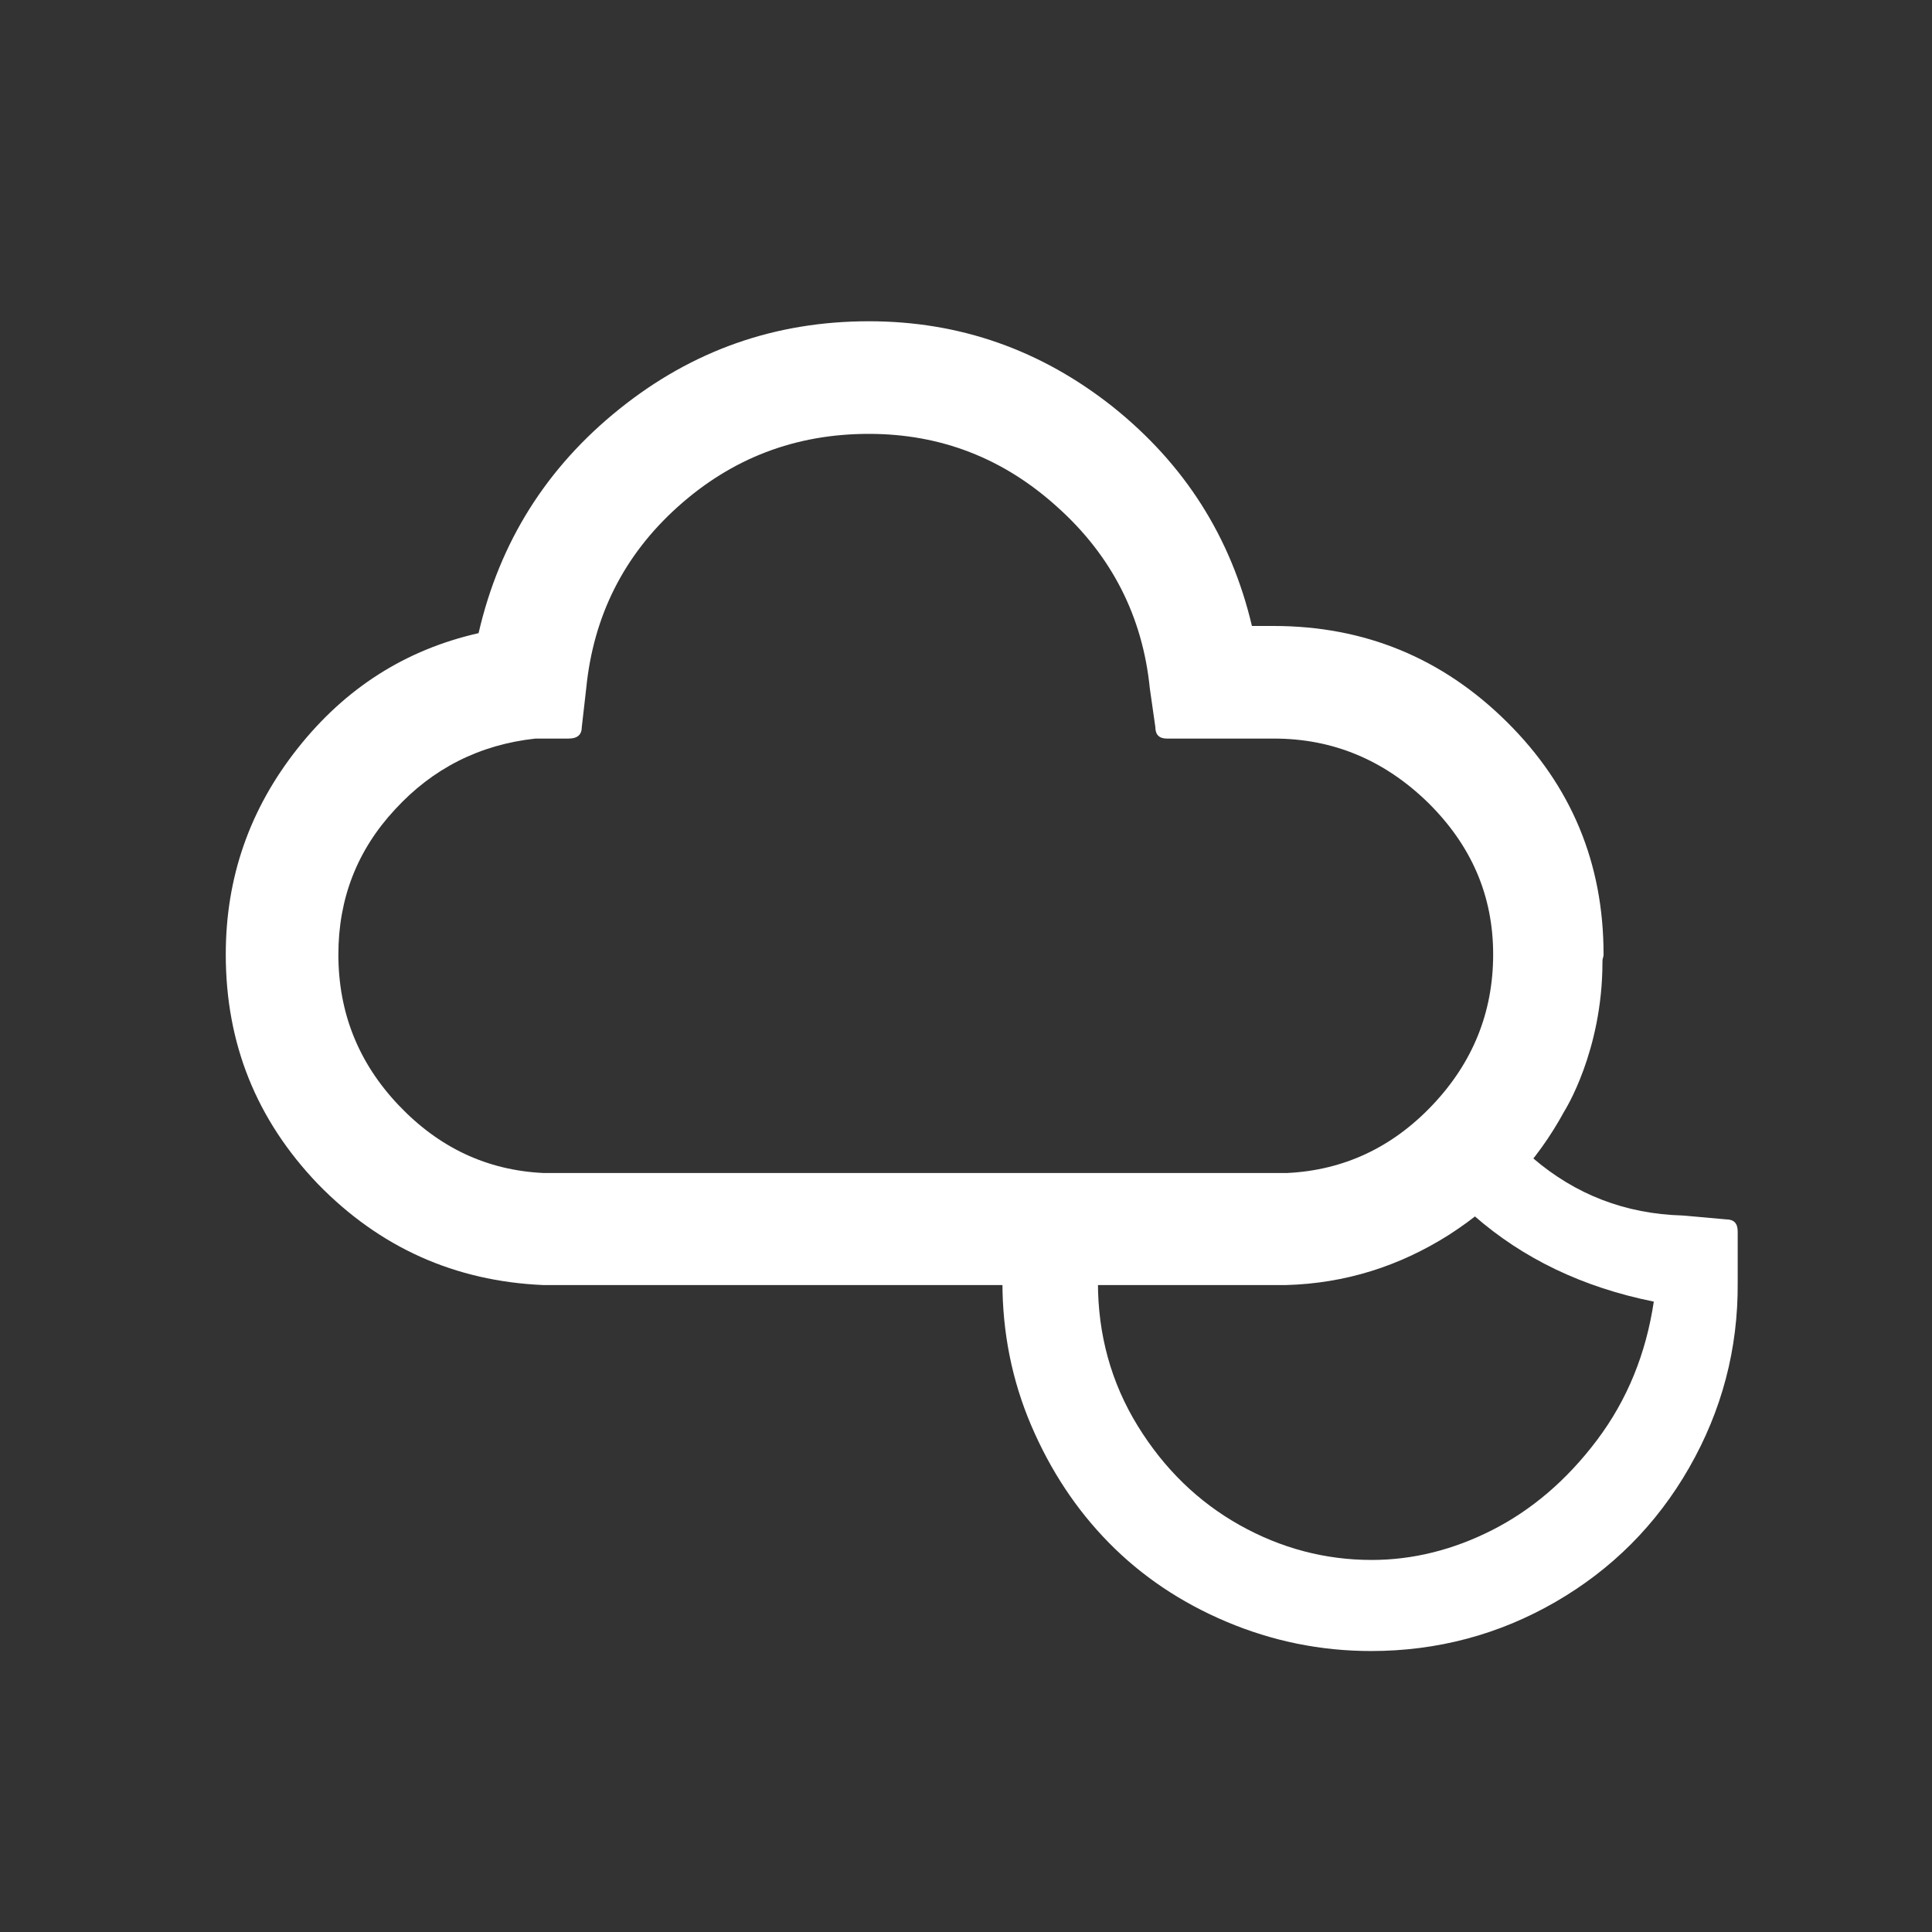
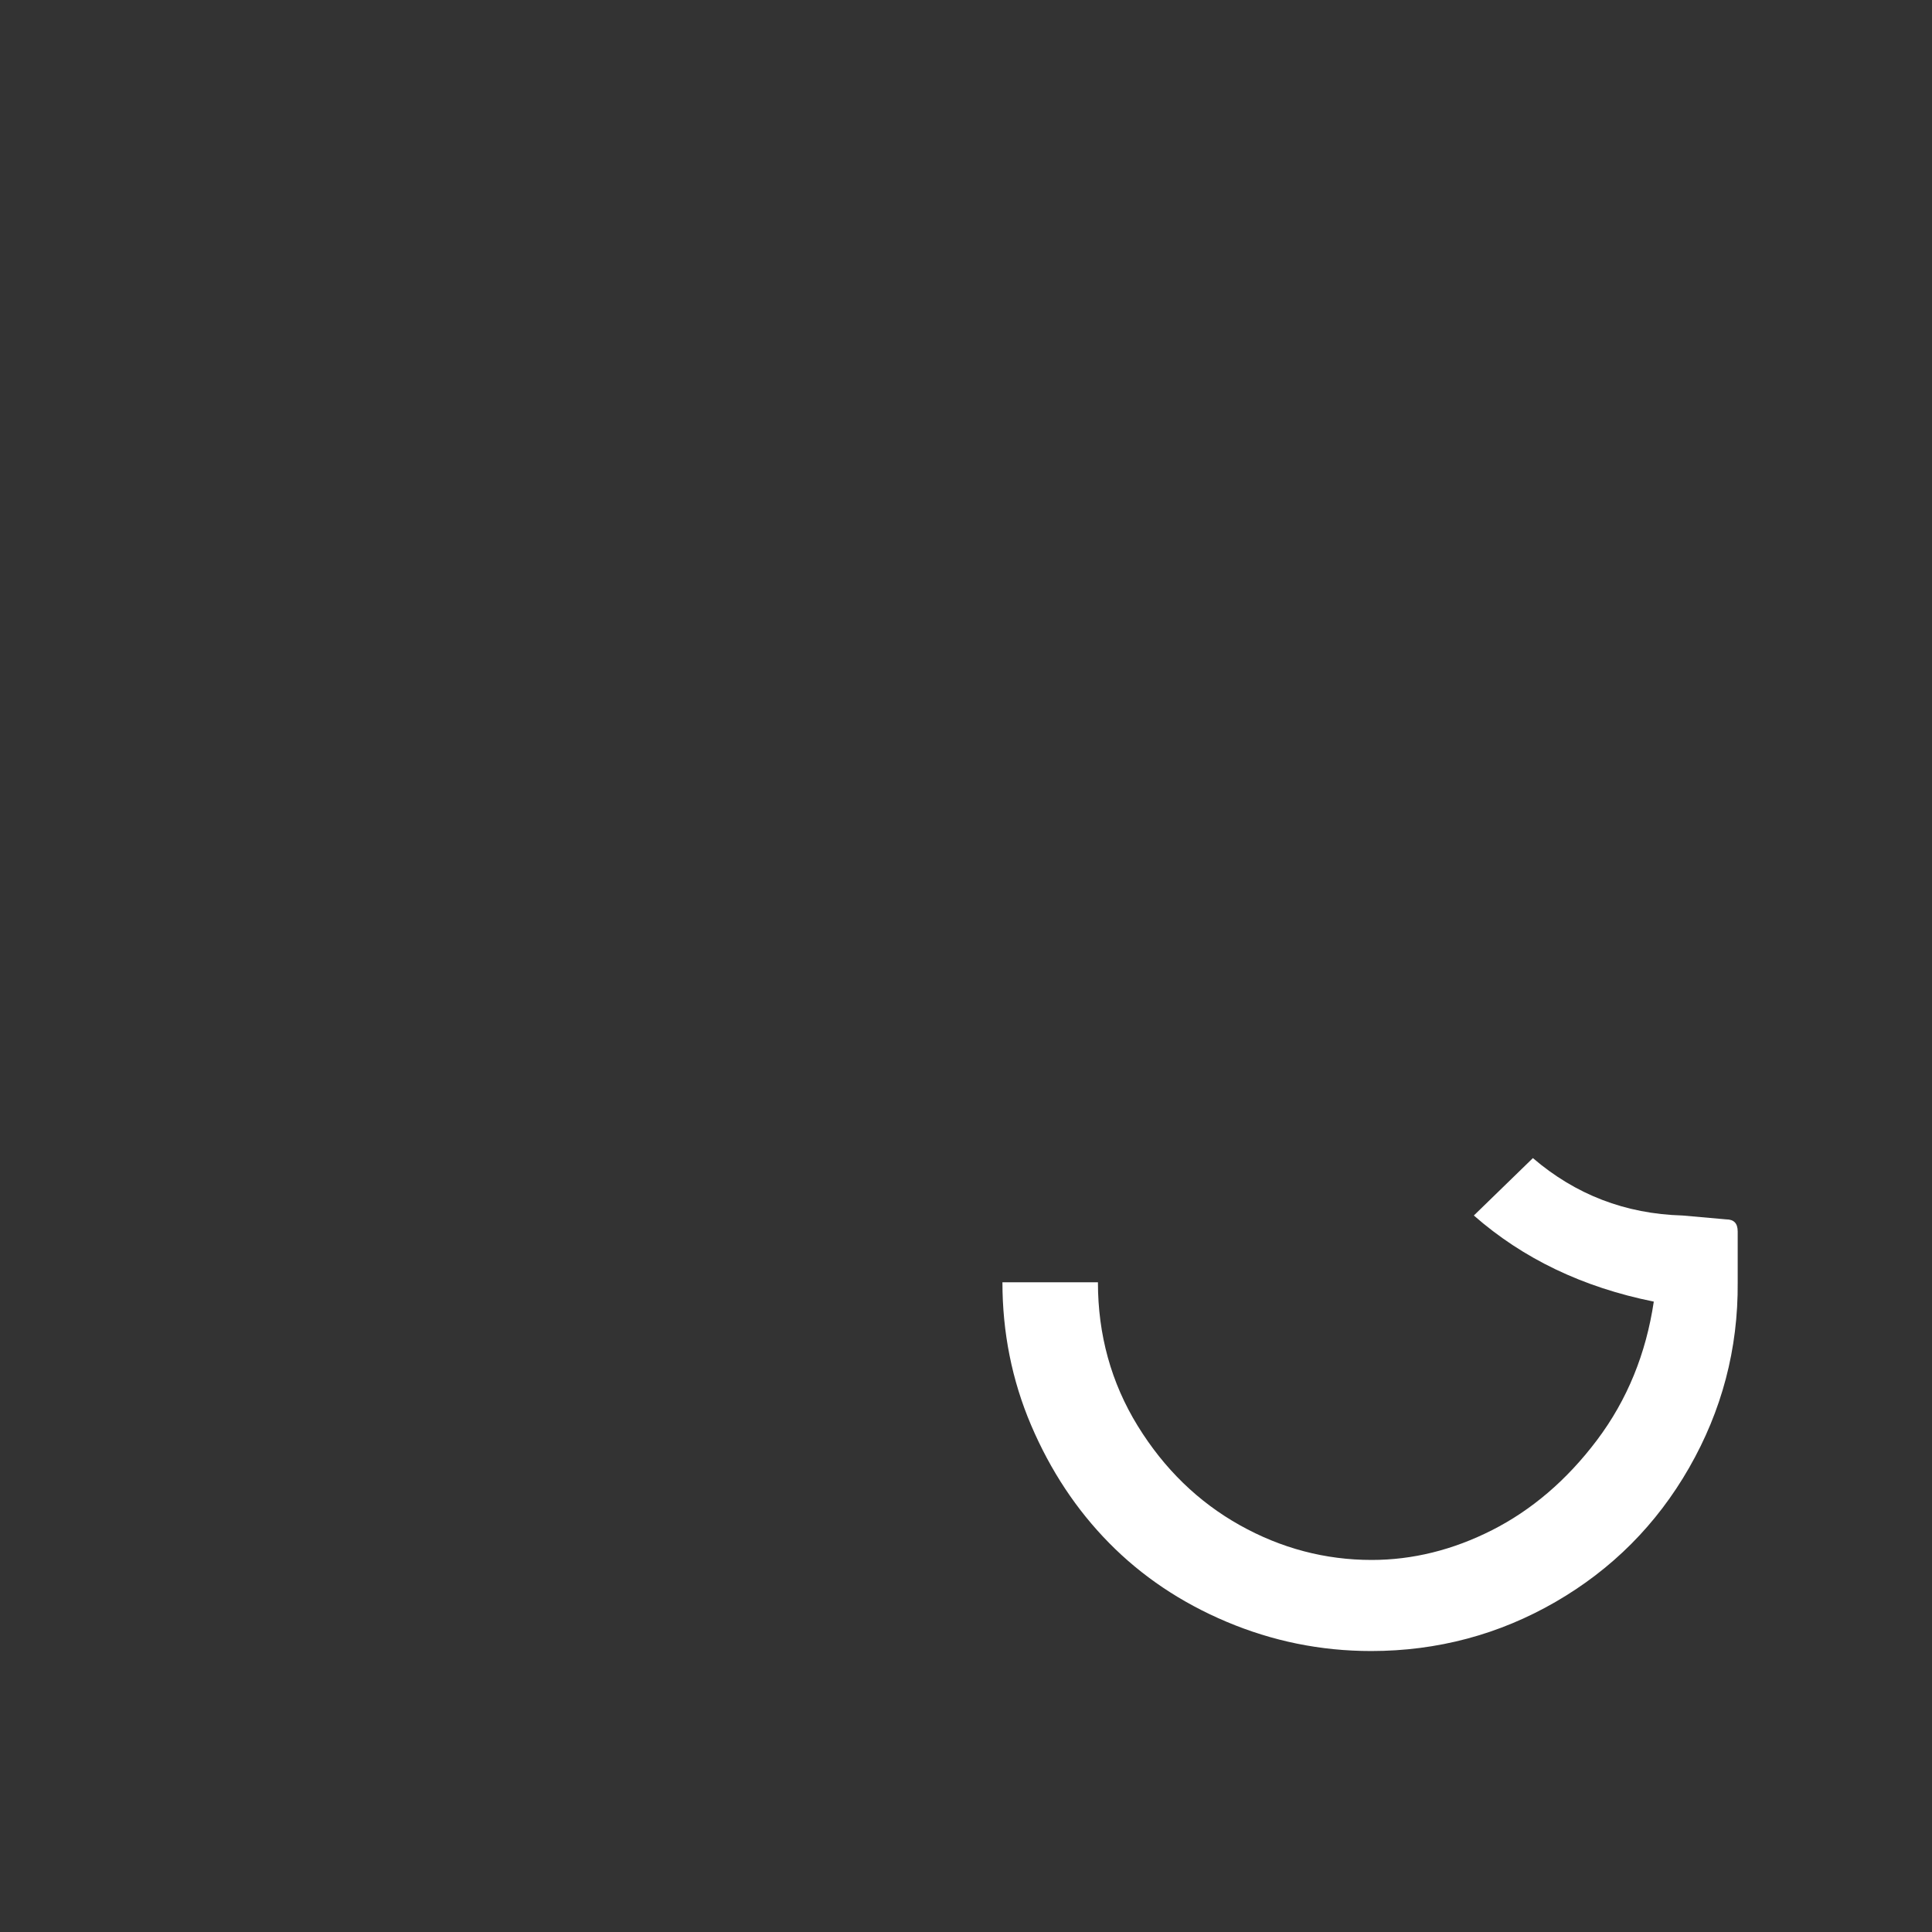
<svg xmlns="http://www.w3.org/2000/svg" version="1.1" id="Layer_1" x="0px" y="0px" width="35px" height="35px" viewBox="0 0 35 35" style="enable-background:new 0 0 35 35;" xml:space="preserve">
  <rect x="0" y="0" width="35" height="35" fill="#333333" stroke="none" />
  <g>
    <g>
-       <path style="fill:#FFFFFF;" d="M4.09,17.29c0-1.39,0.43-2.63,1.3-3.73c0.87-1.1,1.96-1.79,3.28-2.09c0.38-1.65,1.23-3,2.55-4.06    s2.82-1.59,4.52-1.59c1.65,0,3.12,0.52,4.42,1.55c1.3,1.04,2.14,2.36,2.52,3.97h0.39c1.65,0,3.06,0.58,4.23,1.74    c1.17,1.16,1.75,2.56,1.75,4.21c0,0.01,0,0.03-0.01,0.06c-0.01,0.03-0.01,0.06-0.01,0.08c0,1.62-0.69,2.7-0.69,2.7    c-0.5,0.92-1.19,1.66-2.09,2.24c-0.9,0.57-1.88,0.88-2.95,0.91h-2.81H18.4H9.84c-1.6-0.07-2.96-0.68-4.08-1.83    C4.64,20.28,4.09,18.9,4.09,17.29 M6.13,17.29c0,1.05,0.36,1.96,1.09,2.73c0.73,0.77,1.6,1.18,2.62,1.23h13.48    c1.02-0.05,1.9-0.46,2.63-1.23c0.73-0.77,1.1-1.68,1.1-2.73c0-1.06-0.39-1.97-1.18-2.75c-0.79-0.77-1.72-1.16-2.79-1.16h-1.94    c-0.14,0-0.21-0.07-0.21-0.21l-0.1-0.7c-0.13-1.3-0.69-2.4-1.67-3.28c-0.98-0.89-2.12-1.33-3.42-1.33c-1.33,0-2.48,0.44-3.46,1.32    c-0.98,0.88-1.53,1.98-1.66,3.29l-0.08,0.7c0,0.14-0.08,0.21-0.24,0.21H9.7c-1.01,0.11-1.86,0.54-2.54,1.28    C6.47,15.4,6.13,16.28,6.13,17.29" />
-     </g>
+       </g>
    <path style="fill:#FFFFFF;" d="M27.77,20.98c0.77,0.66,1.67,1.01,2.71,1.04l0.79,0.07c0.14,0,0.21,0.07,0.21,0.22v0.92   c0.01,1.21-0.29,2.33-0.88,3.36c-0.59,1.03-1.4,1.84-2.42,2.43c-1.02,0.59-2.14,0.89-3.34,0.89c-0.92,0-1.79-0.18-2.62-0.53   c-0.83-0.35-1.54-0.83-2.13-1.43c-0.59-0.6-1.06-1.31-1.41-2.13s-0.52-1.69-0.52-2.59h1.73c0,0.95,0.24,1.82,0.72,2.6   s1.1,1.38,1.85,1.8c0.75,0.42,1.55,0.63,2.39,0.63c0.74,0,1.47-0.18,2.18-0.54s1.35-0.9,1.9-1.63c0.55-0.73,0.89-1.57,1.03-2.51   c-1.29-0.26-2.37-0.78-3.26-1.56L27.77,20.98z" />
  </g>
</svg>